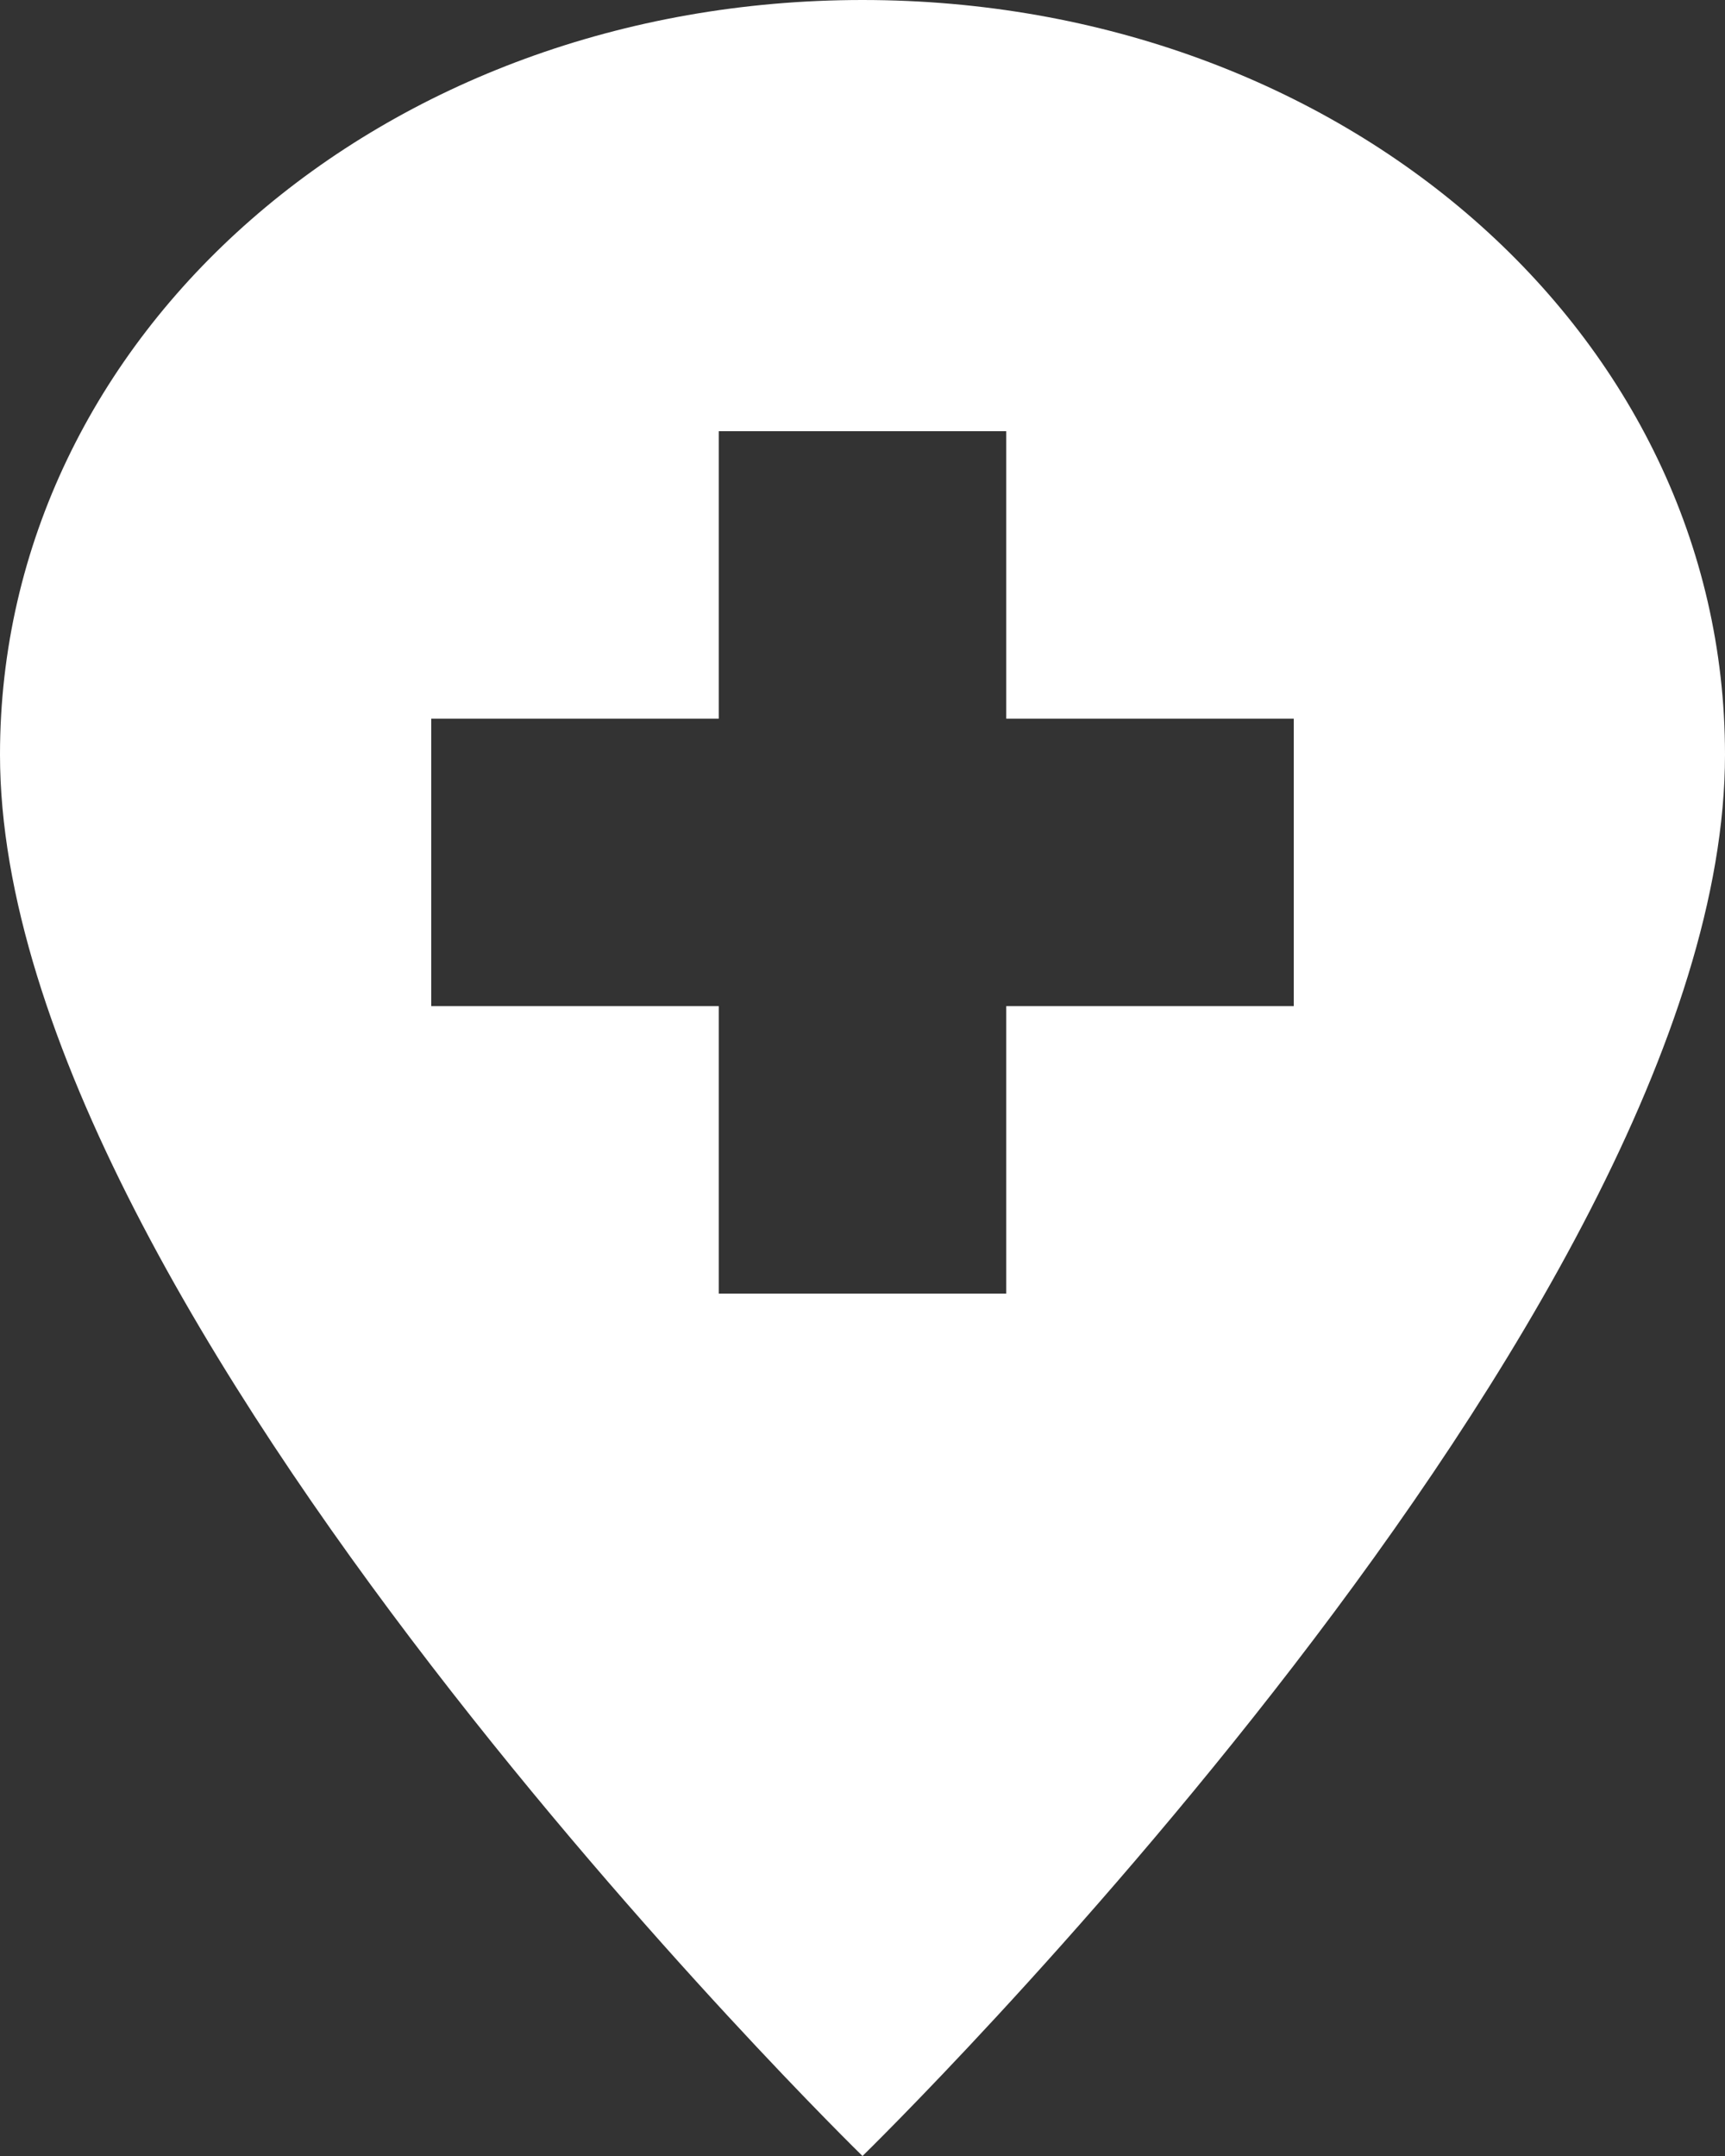
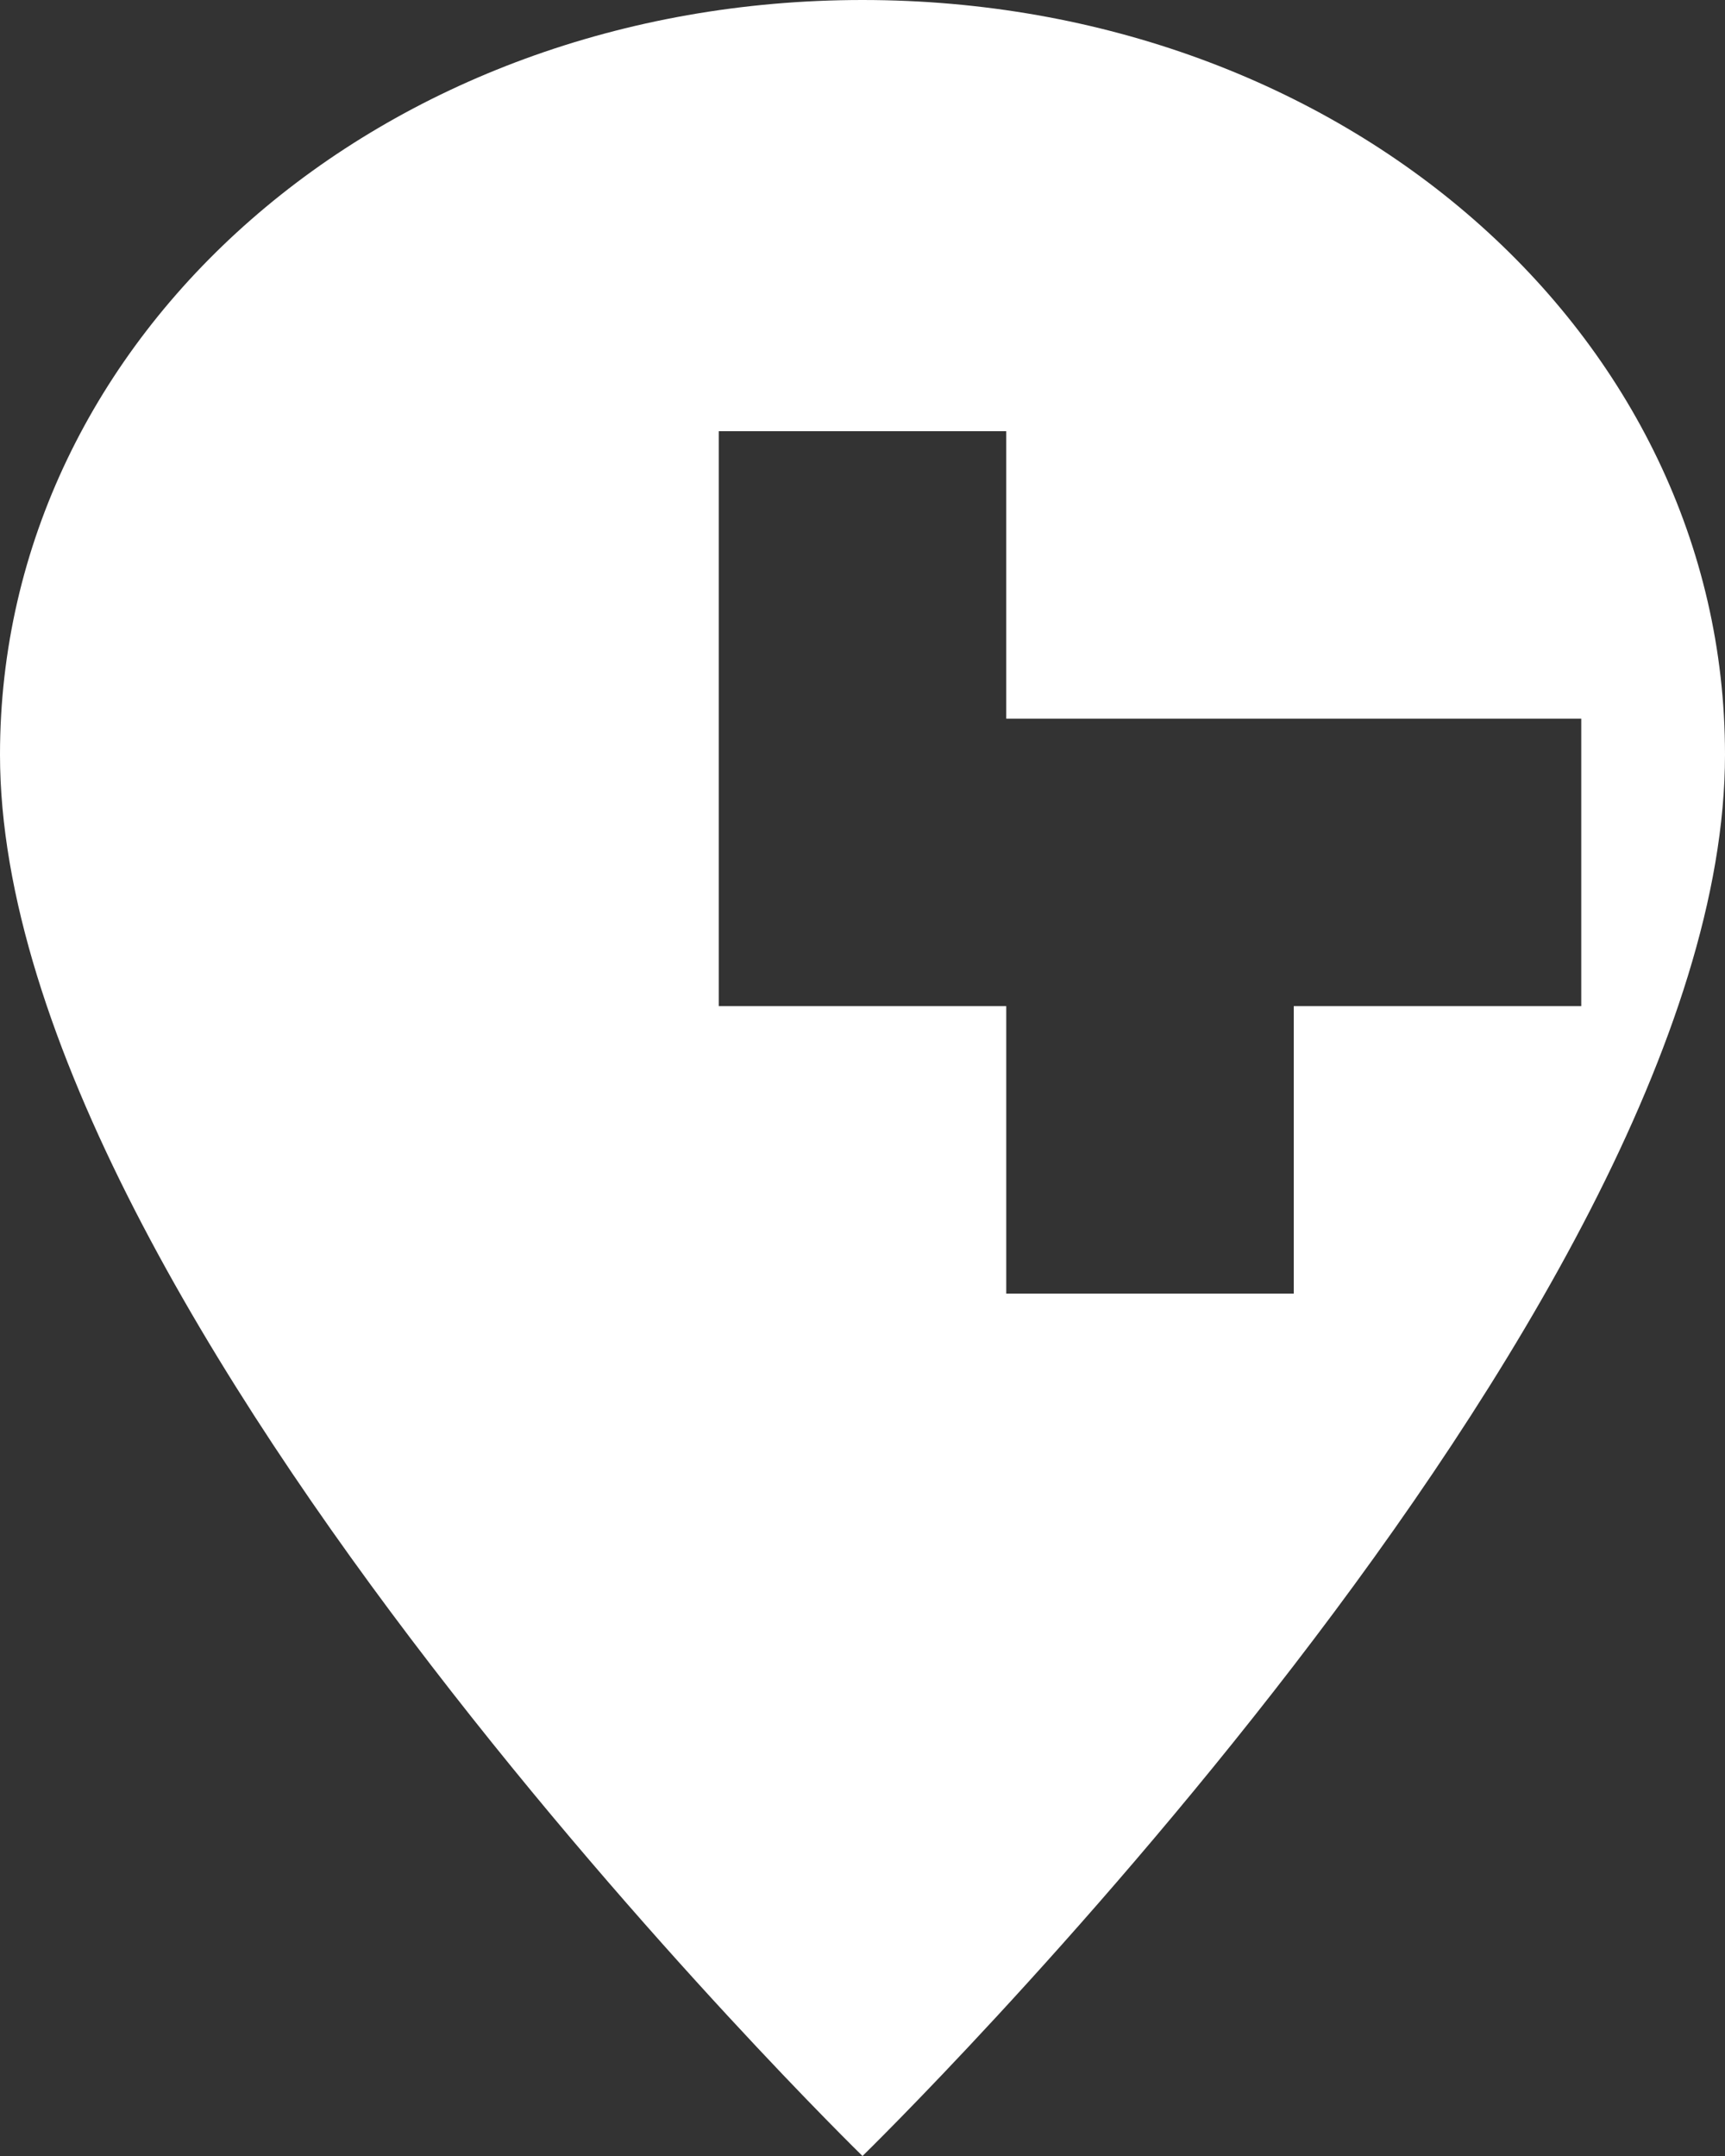
<svg xmlns="http://www.w3.org/2000/svg" preserveAspectRatio="xMidYMid" width="12" height="15">
  <rect width="100%" height="100%" fill="#333333" stroke="none" />
  <defs>
    <style>.cls-2{fill:#fff}</style>
  </defs>
-   <path d="M6 15S0 9.15 0 5.25C0 2.325 2.657 0 6 0s6 2.325 6 5.25C12 9.15 6 15 6 15zM9 5H7V3H5v2H3v2h2v2h2V7h2V5z" id="path-1" class="cls-2" fill-rule="evenodd" />
+   <path d="M6 15S0 9.15 0 5.25C0 2.325 2.657 0 6 0s6 2.325 6 5.25C12 9.15 6 15 6 15zM9 5H7V3H5v2v2h2v2h2V7h2V5z" id="path-1" class="cls-2" fill-rule="evenodd" />
</svg>